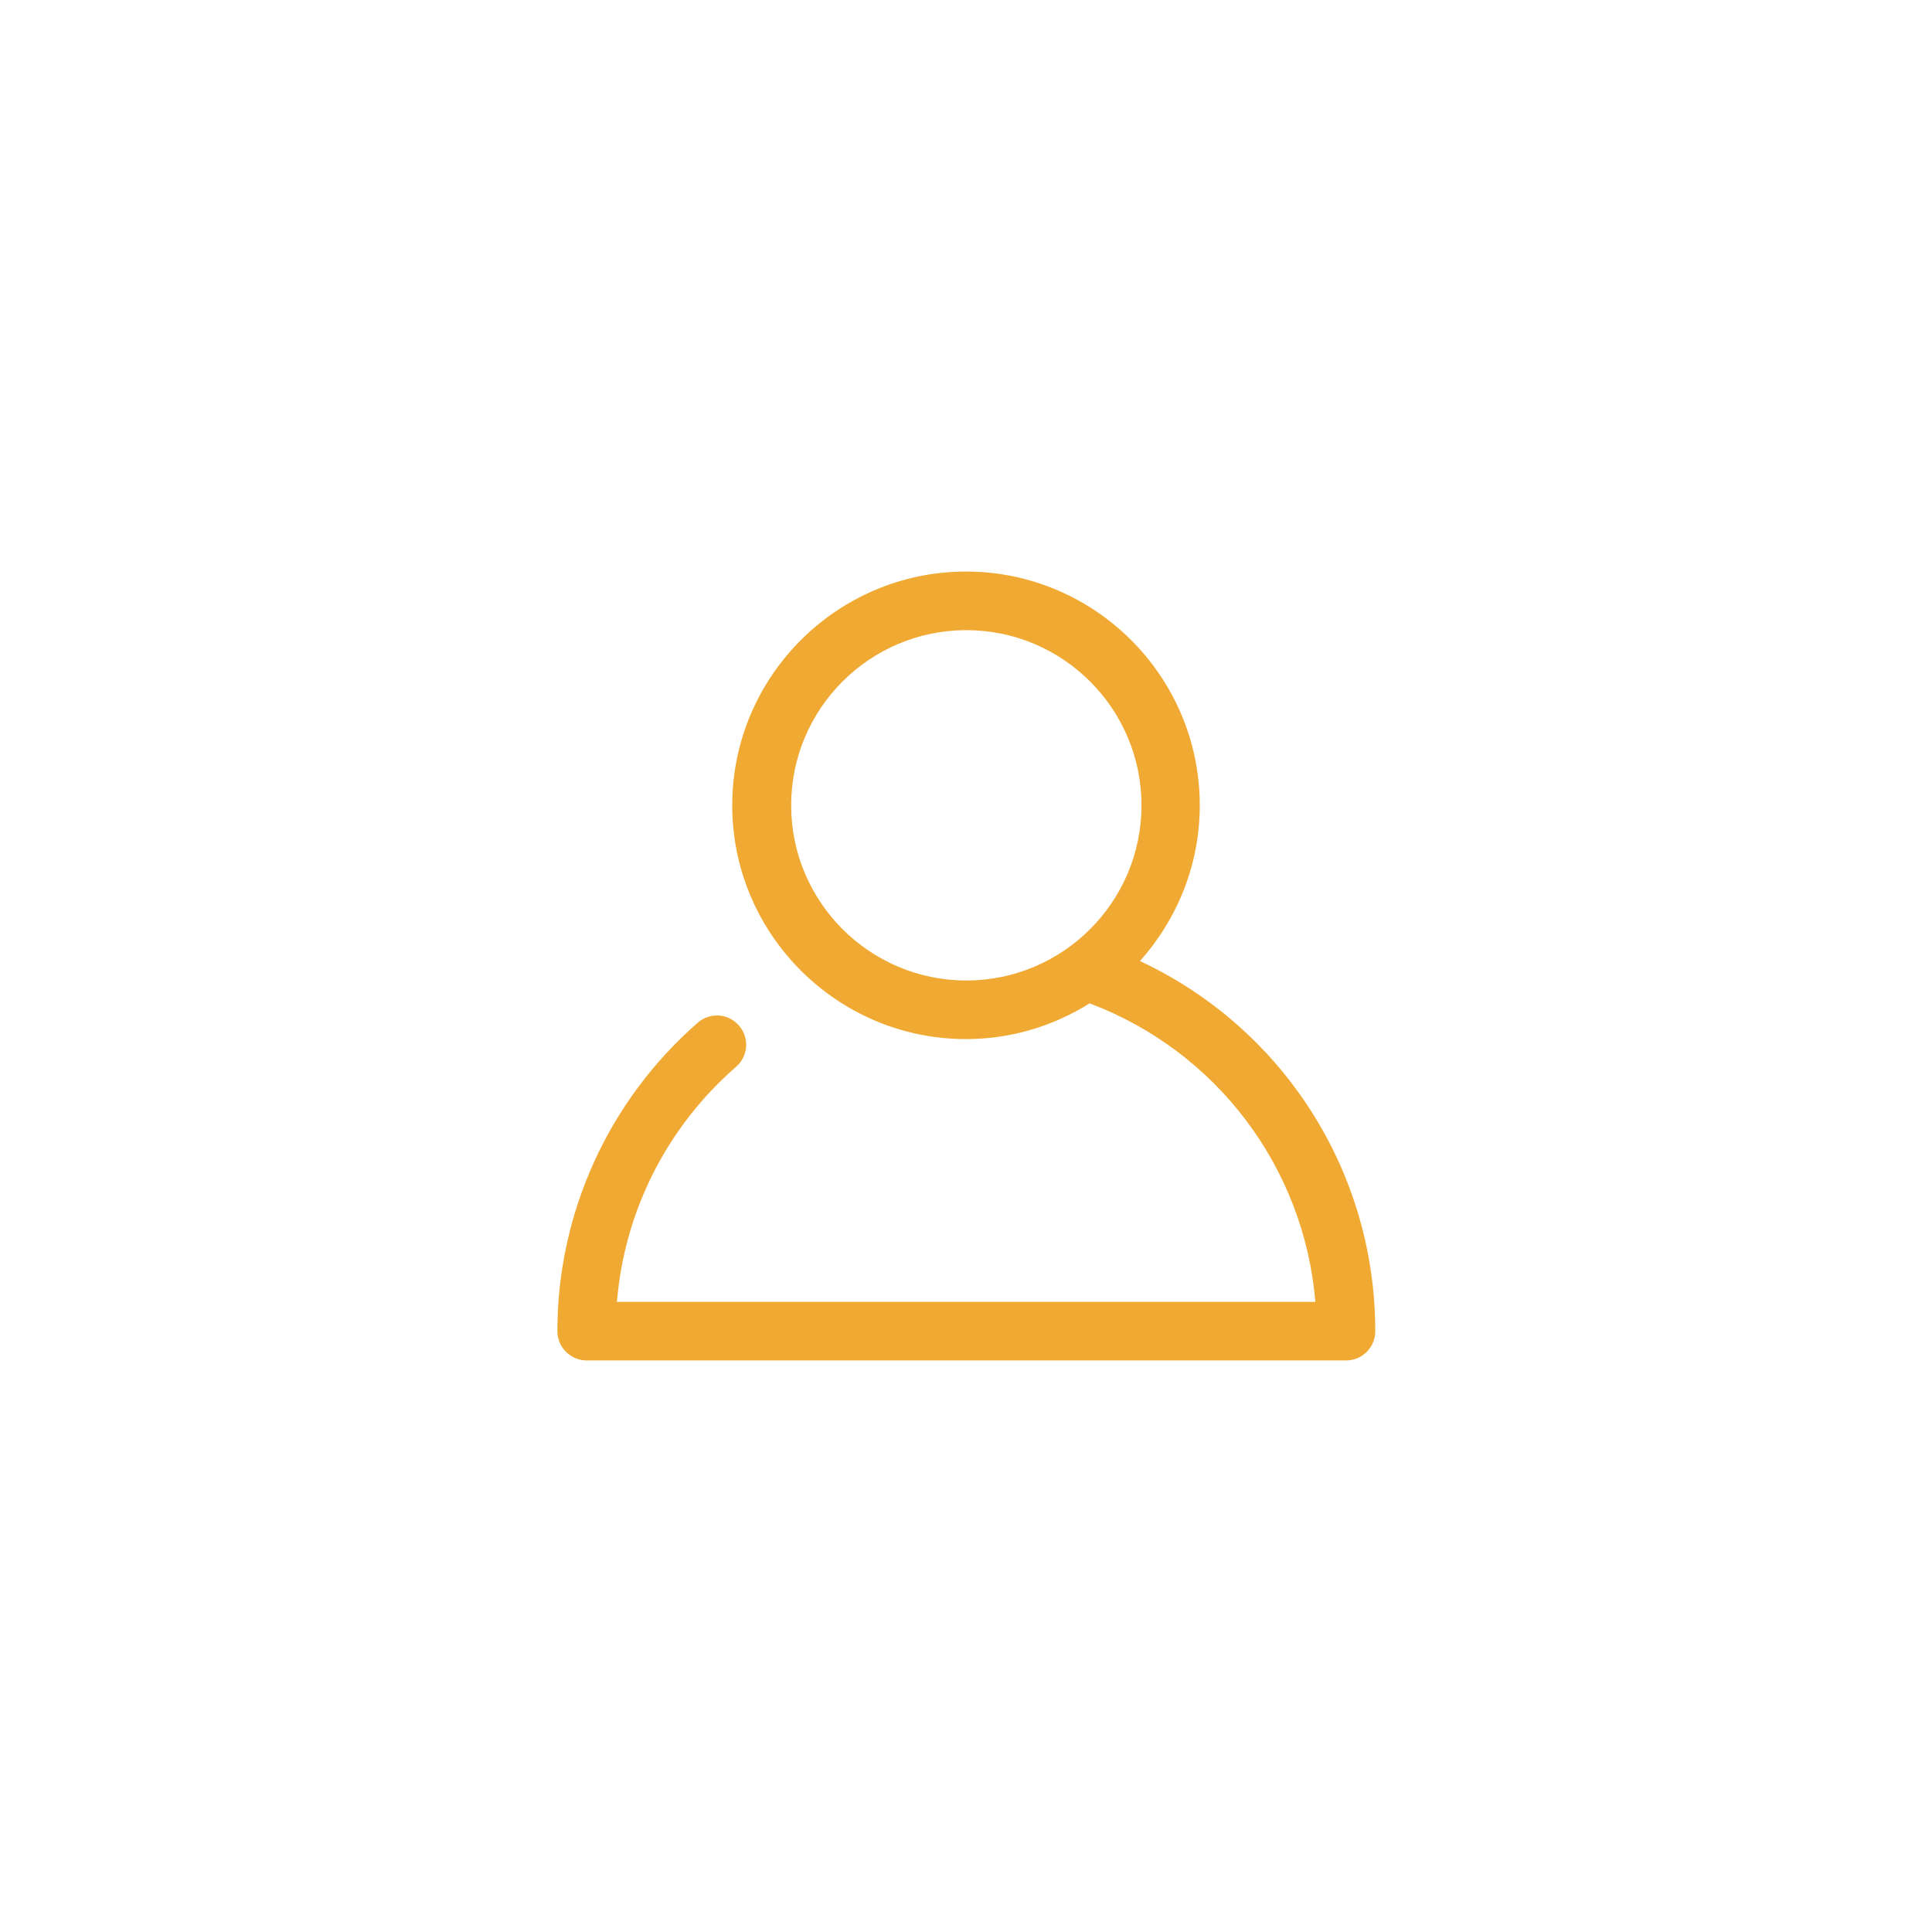
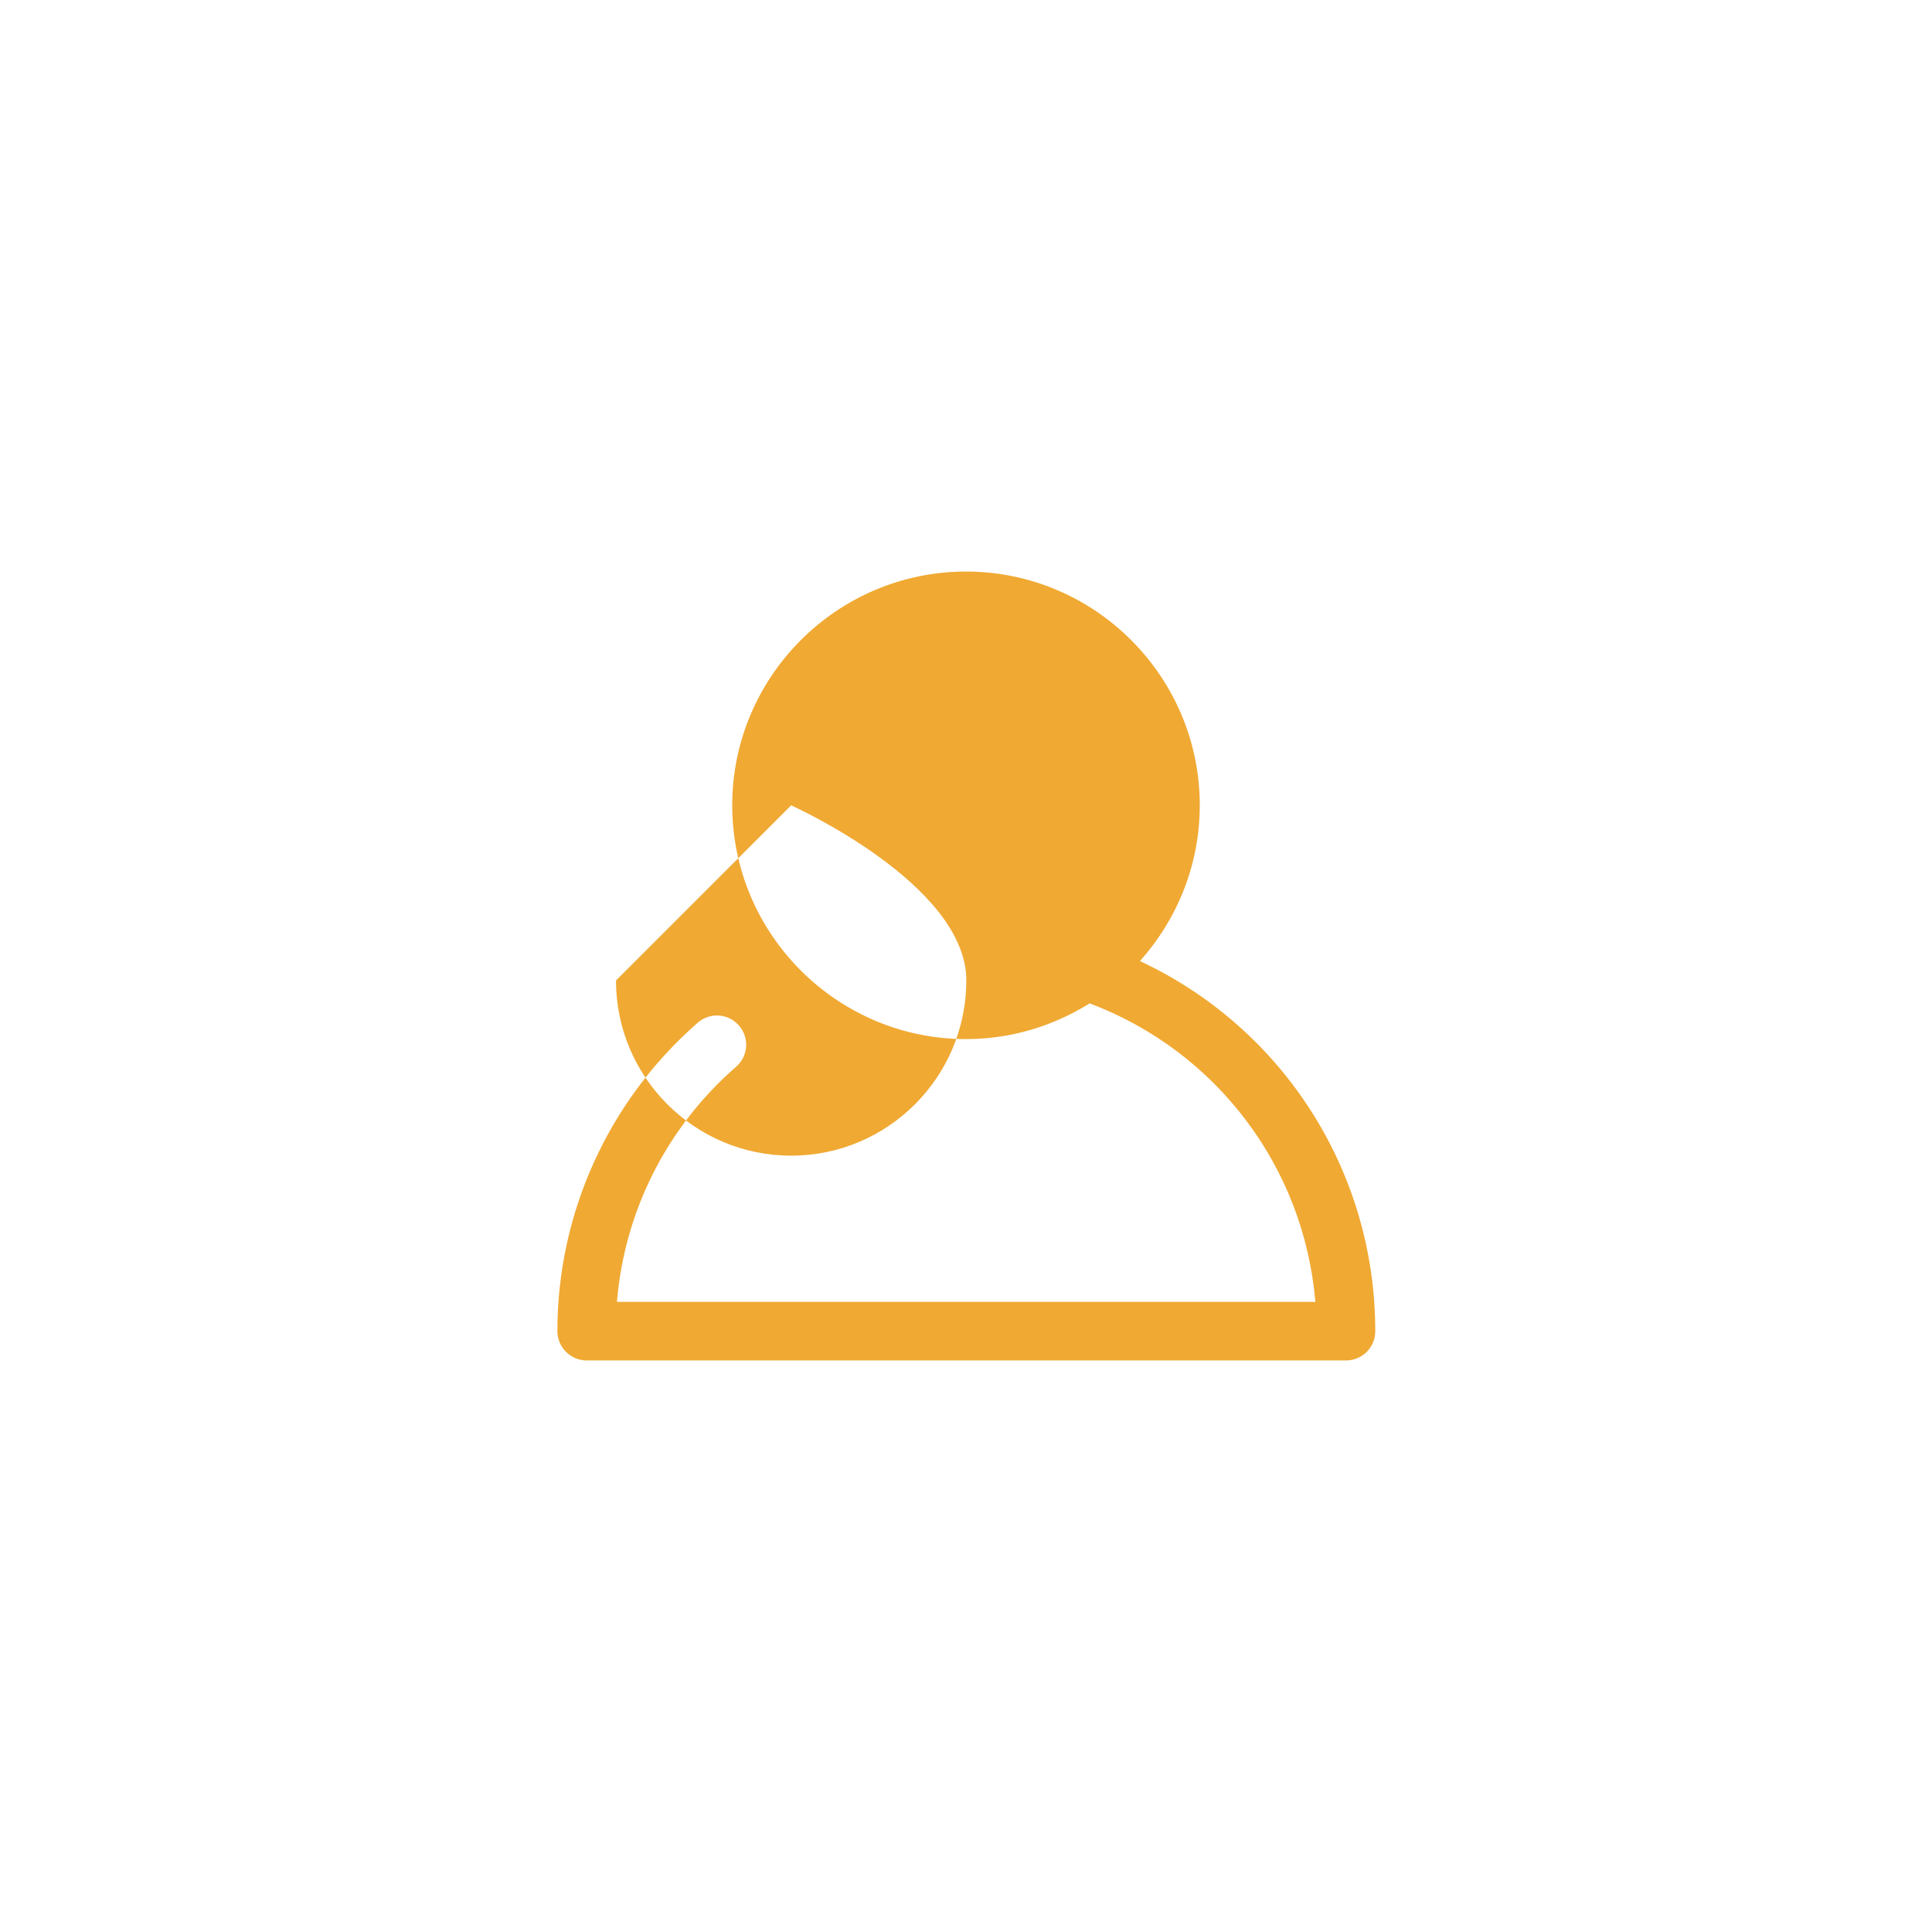
<svg xmlns="http://www.w3.org/2000/svg" id="Capa_1" data-name="Capa 1" viewBox="0 0 60 60">
  <defs>
    <style>
      .cls-1 {
        fill: #f0a933;
        stroke-width: 0px;
      }
    </style>
  </defs>
-   <path class="cls-1" d="m35.4,29.85c1.15-1.29,1.86-2.98,1.86-4.84,0-4-3.26-7.26-7.26-7.26s-7.26,3.26-7.26,7.26,3.26,7.26,7.26,7.26c1.41,0,2.72-.41,3.84-1.11,3.95,1.49,6.66,5.1,7.01,9.27h-21.69c.23-2.81,1.55-5.43,3.7-7.3.38-.33.42-.9.09-1.28-.33-.38-.9-.42-1.28-.09-2.77,2.42-4.36,5.91-4.36,9.58,0,.5.41.91.91.91h23.58c.5,0,.91-.4.91-.91,0-4.98-2.88-9.42-7.3-11.49m-10.84-4.84c0-3,2.44-5.44,5.44-5.44s5.44,2.44,5.44,5.44-2.44,5.44-5.44,5.44-5.44-2.44-5.44-5.44" />
+   <path class="cls-1" d="m35.4,29.85c1.15-1.29,1.86-2.98,1.86-4.84,0-4-3.26-7.26-7.26-7.26s-7.26,3.26-7.26,7.26,3.26,7.26,7.26,7.26c1.41,0,2.72-.41,3.84-1.11,3.95,1.49,6.66,5.1,7.01,9.27h-21.69c.23-2.81,1.55-5.43,3.7-7.3.38-.33.42-.9.09-1.28-.33-.38-.9-.42-1.28-.09-2.77,2.42-4.36,5.91-4.36,9.58,0,.5.41.91.91.91h23.58c.5,0,.91-.4.91-.91,0-4.98-2.88-9.42-7.3-11.49m-10.84-4.84s5.44,2.44,5.44,5.44-2.44,5.44-5.44,5.44-5.44-2.44-5.44-5.44" />
</svg>